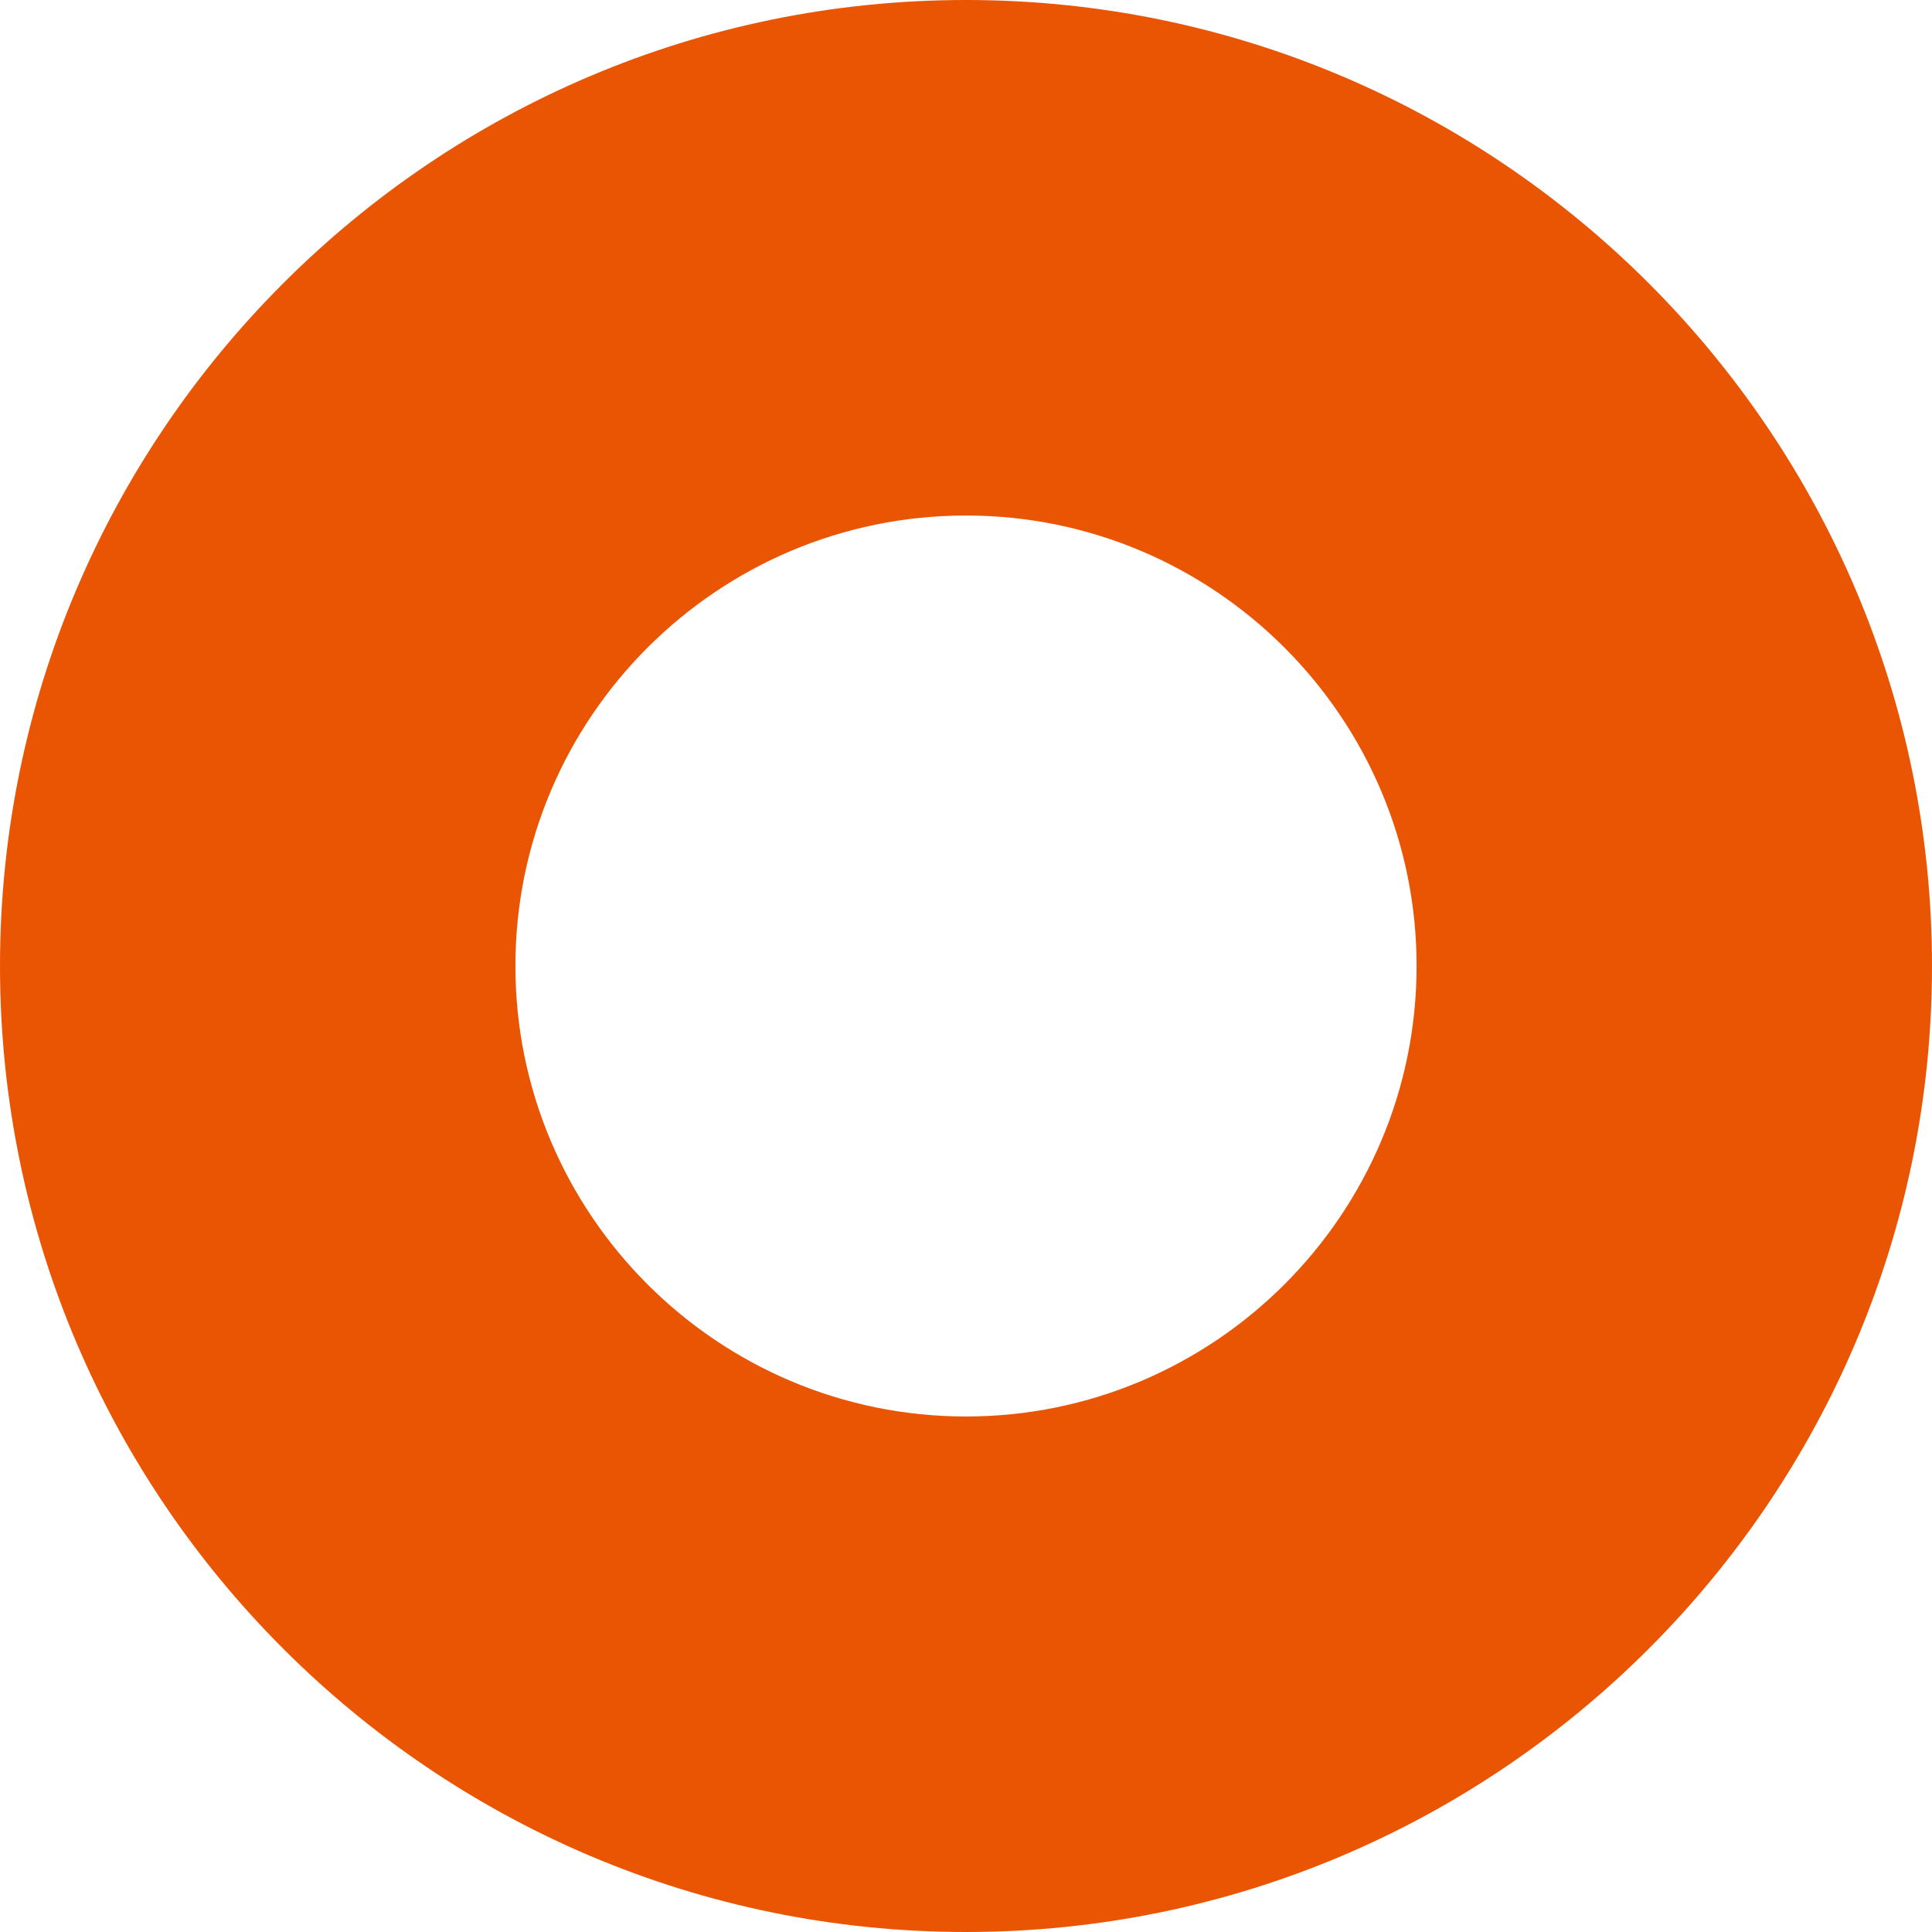
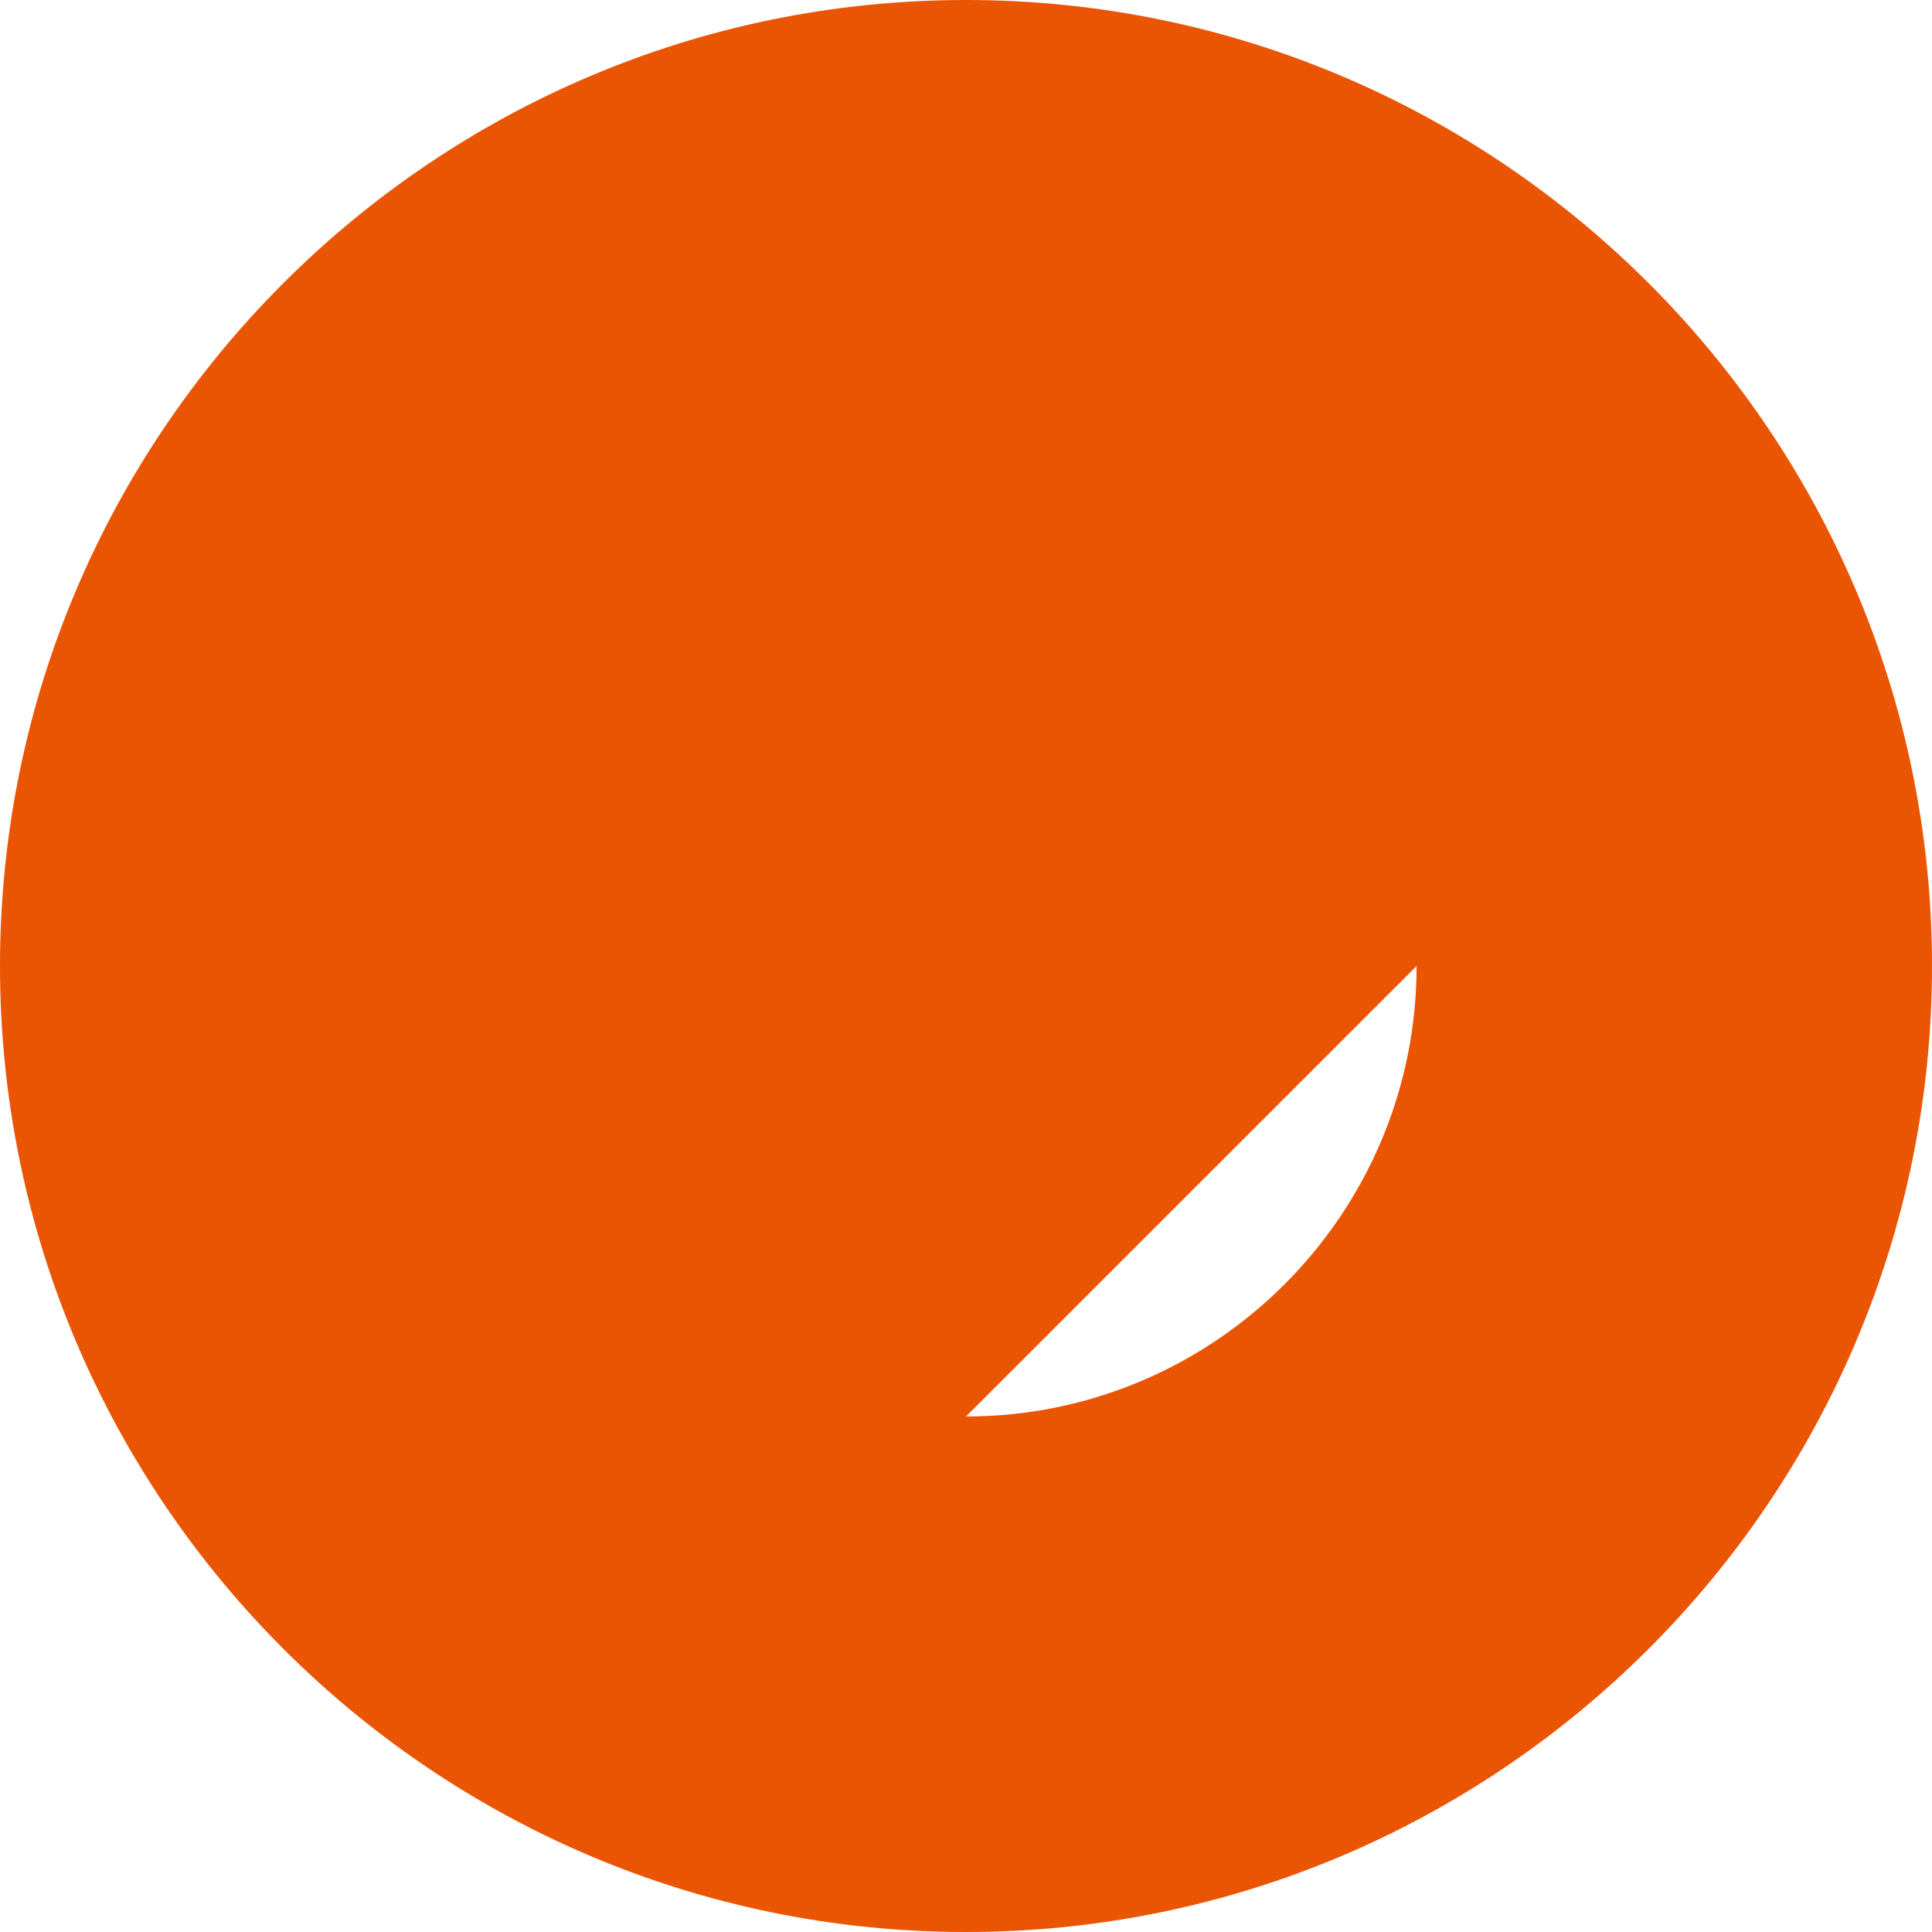
<svg xmlns="http://www.w3.org/2000/svg" id="b" data-name="圖層 2" width="174.68" height="174.69" viewBox="0 0 174.68 174.69">
  <g id="c" data-name="footer">
-     <path d="M87.34,0C39.18,0,0,39.18,0,87.34s39.18,87.34,87.34,87.34,87.34-39.18,87.34-87.34S135.5,0,87.34,0Zm40.74,87.34c0,22.46-18.28,40.73-40.74,40.73s-40.74-18.27-40.74-40.73,18.28-40.73,40.74-40.73,40.74,18.27,40.74,40.73Z" style="fill: #ea5504;" />
+     <path d="M87.34,0C39.18,0,0,39.18,0,87.34s39.18,87.34,87.34,87.34,87.34-39.18,87.34-87.34S135.5,0,87.34,0Zm40.74,87.34c0,22.46-18.28,40.73-40.74,40.73Z" style="fill: #ea5504;" />
  </g>
</svg>